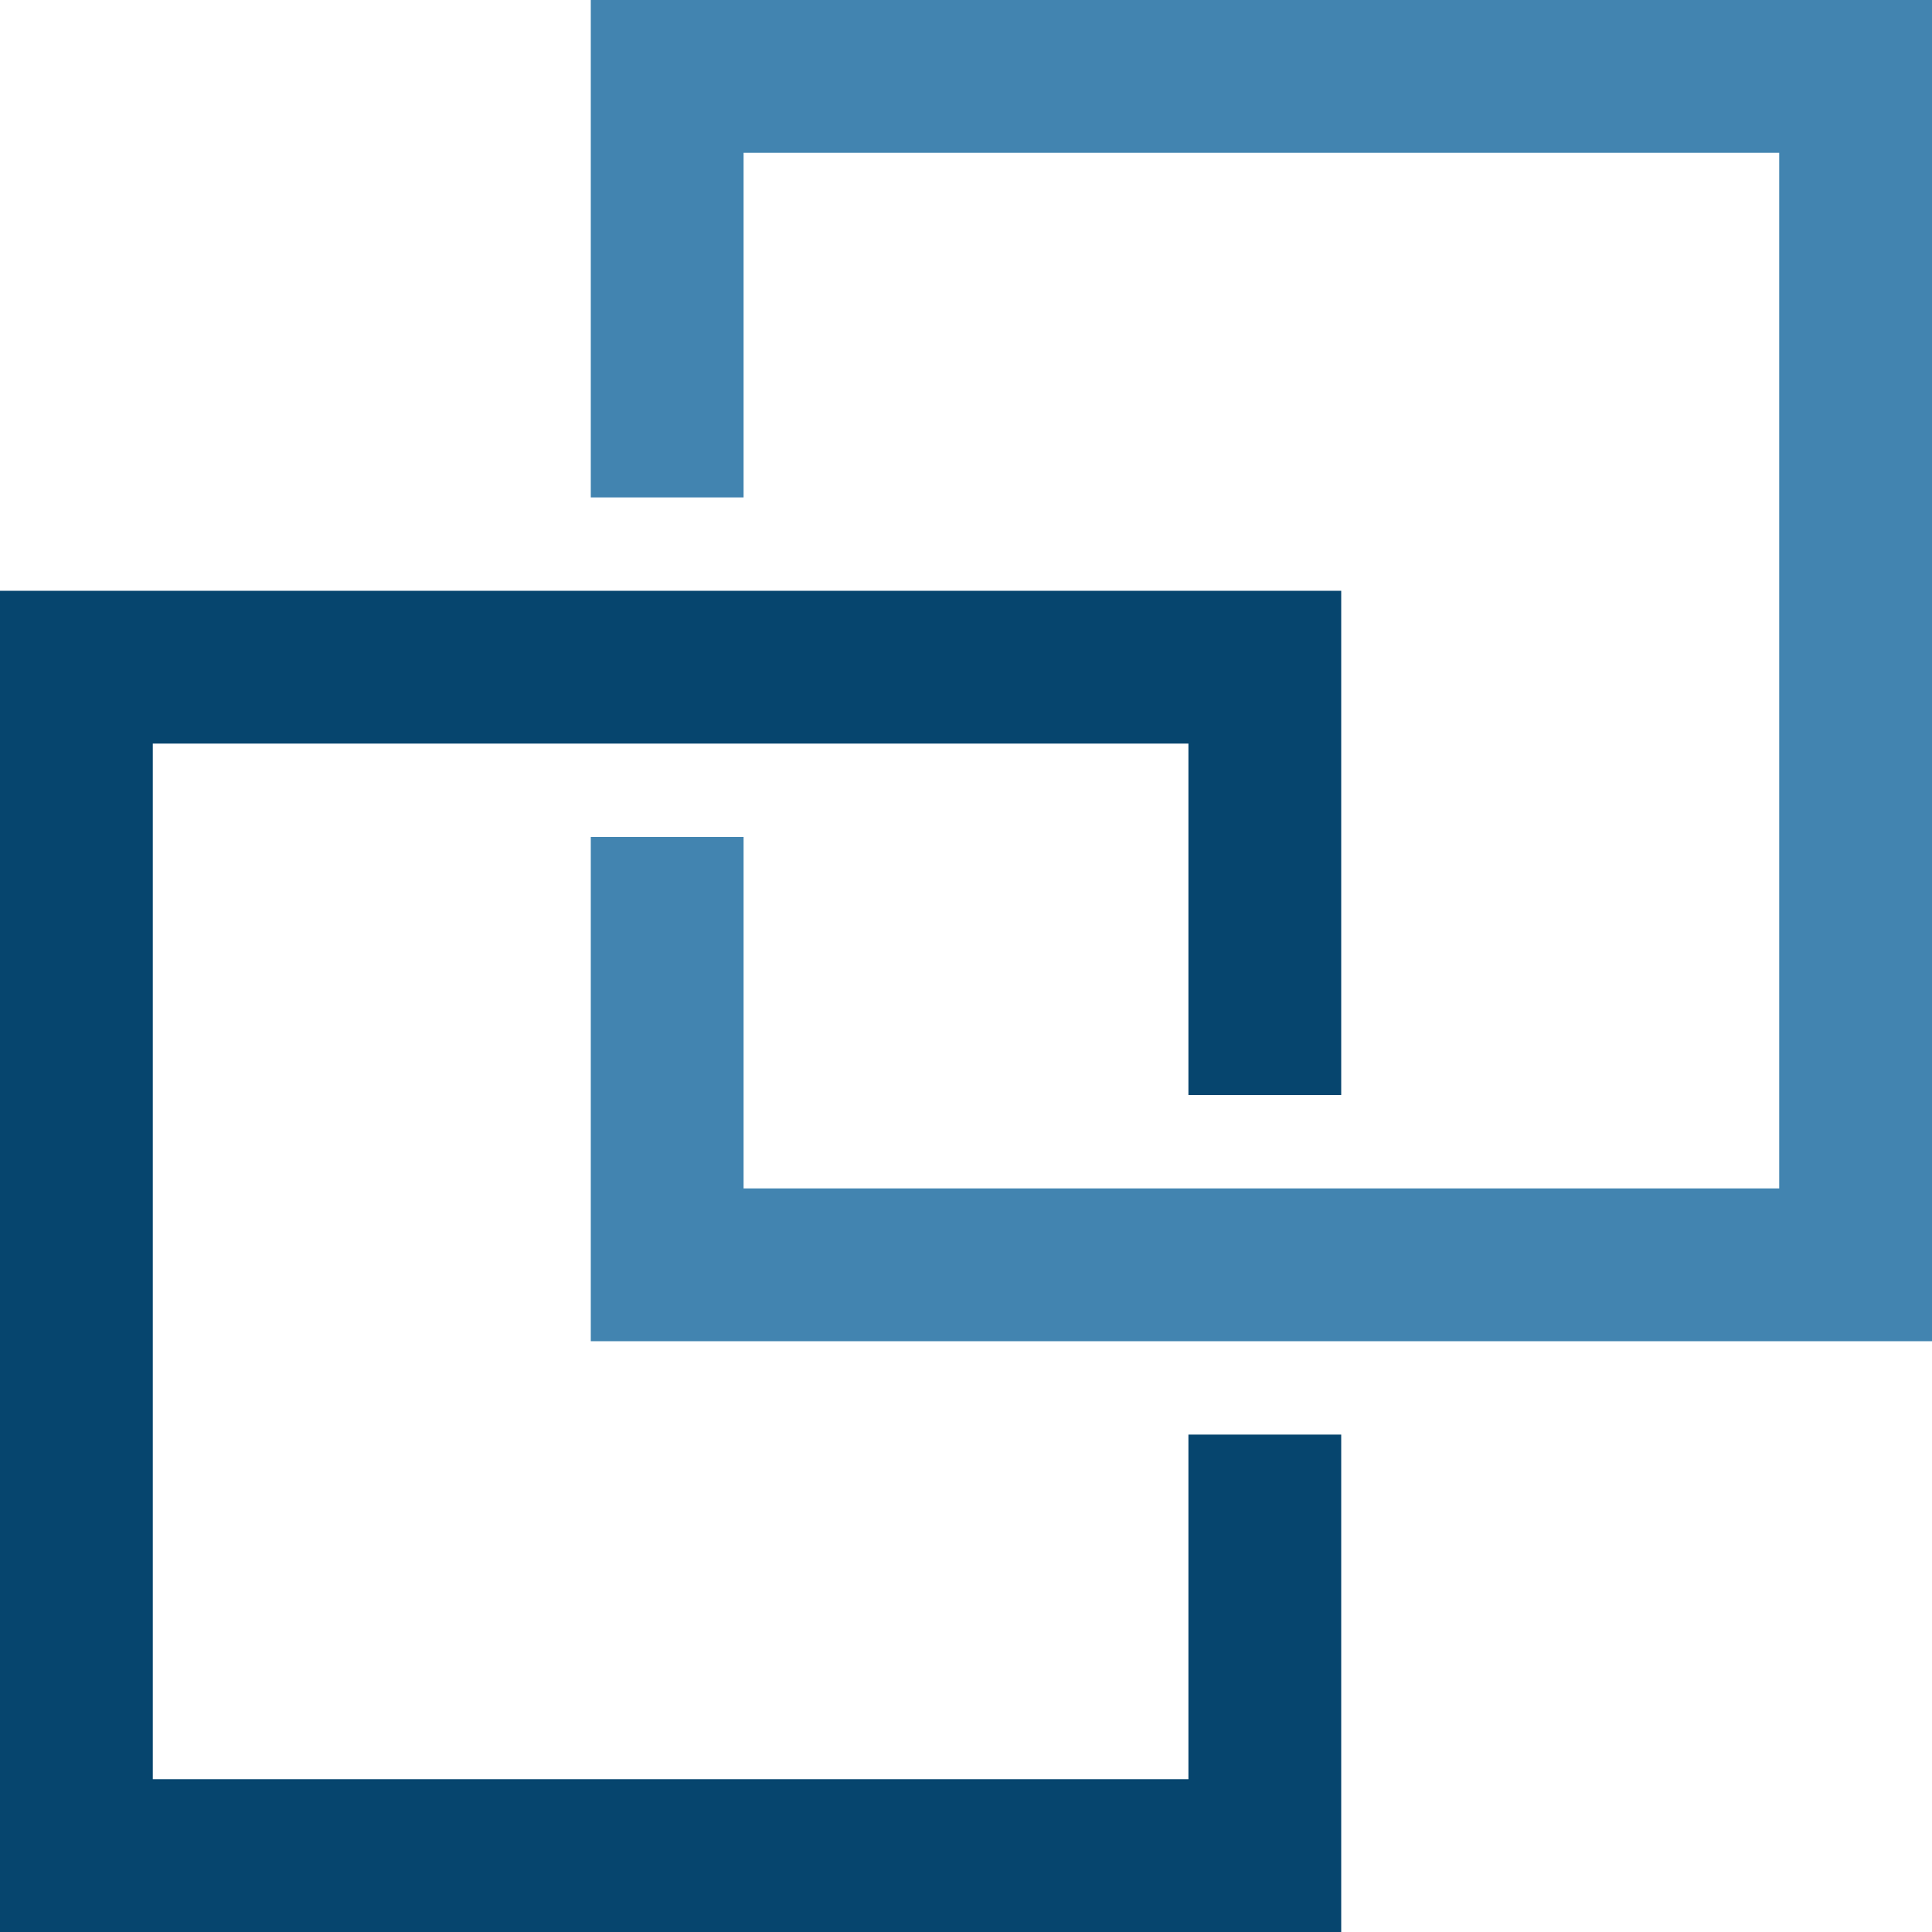
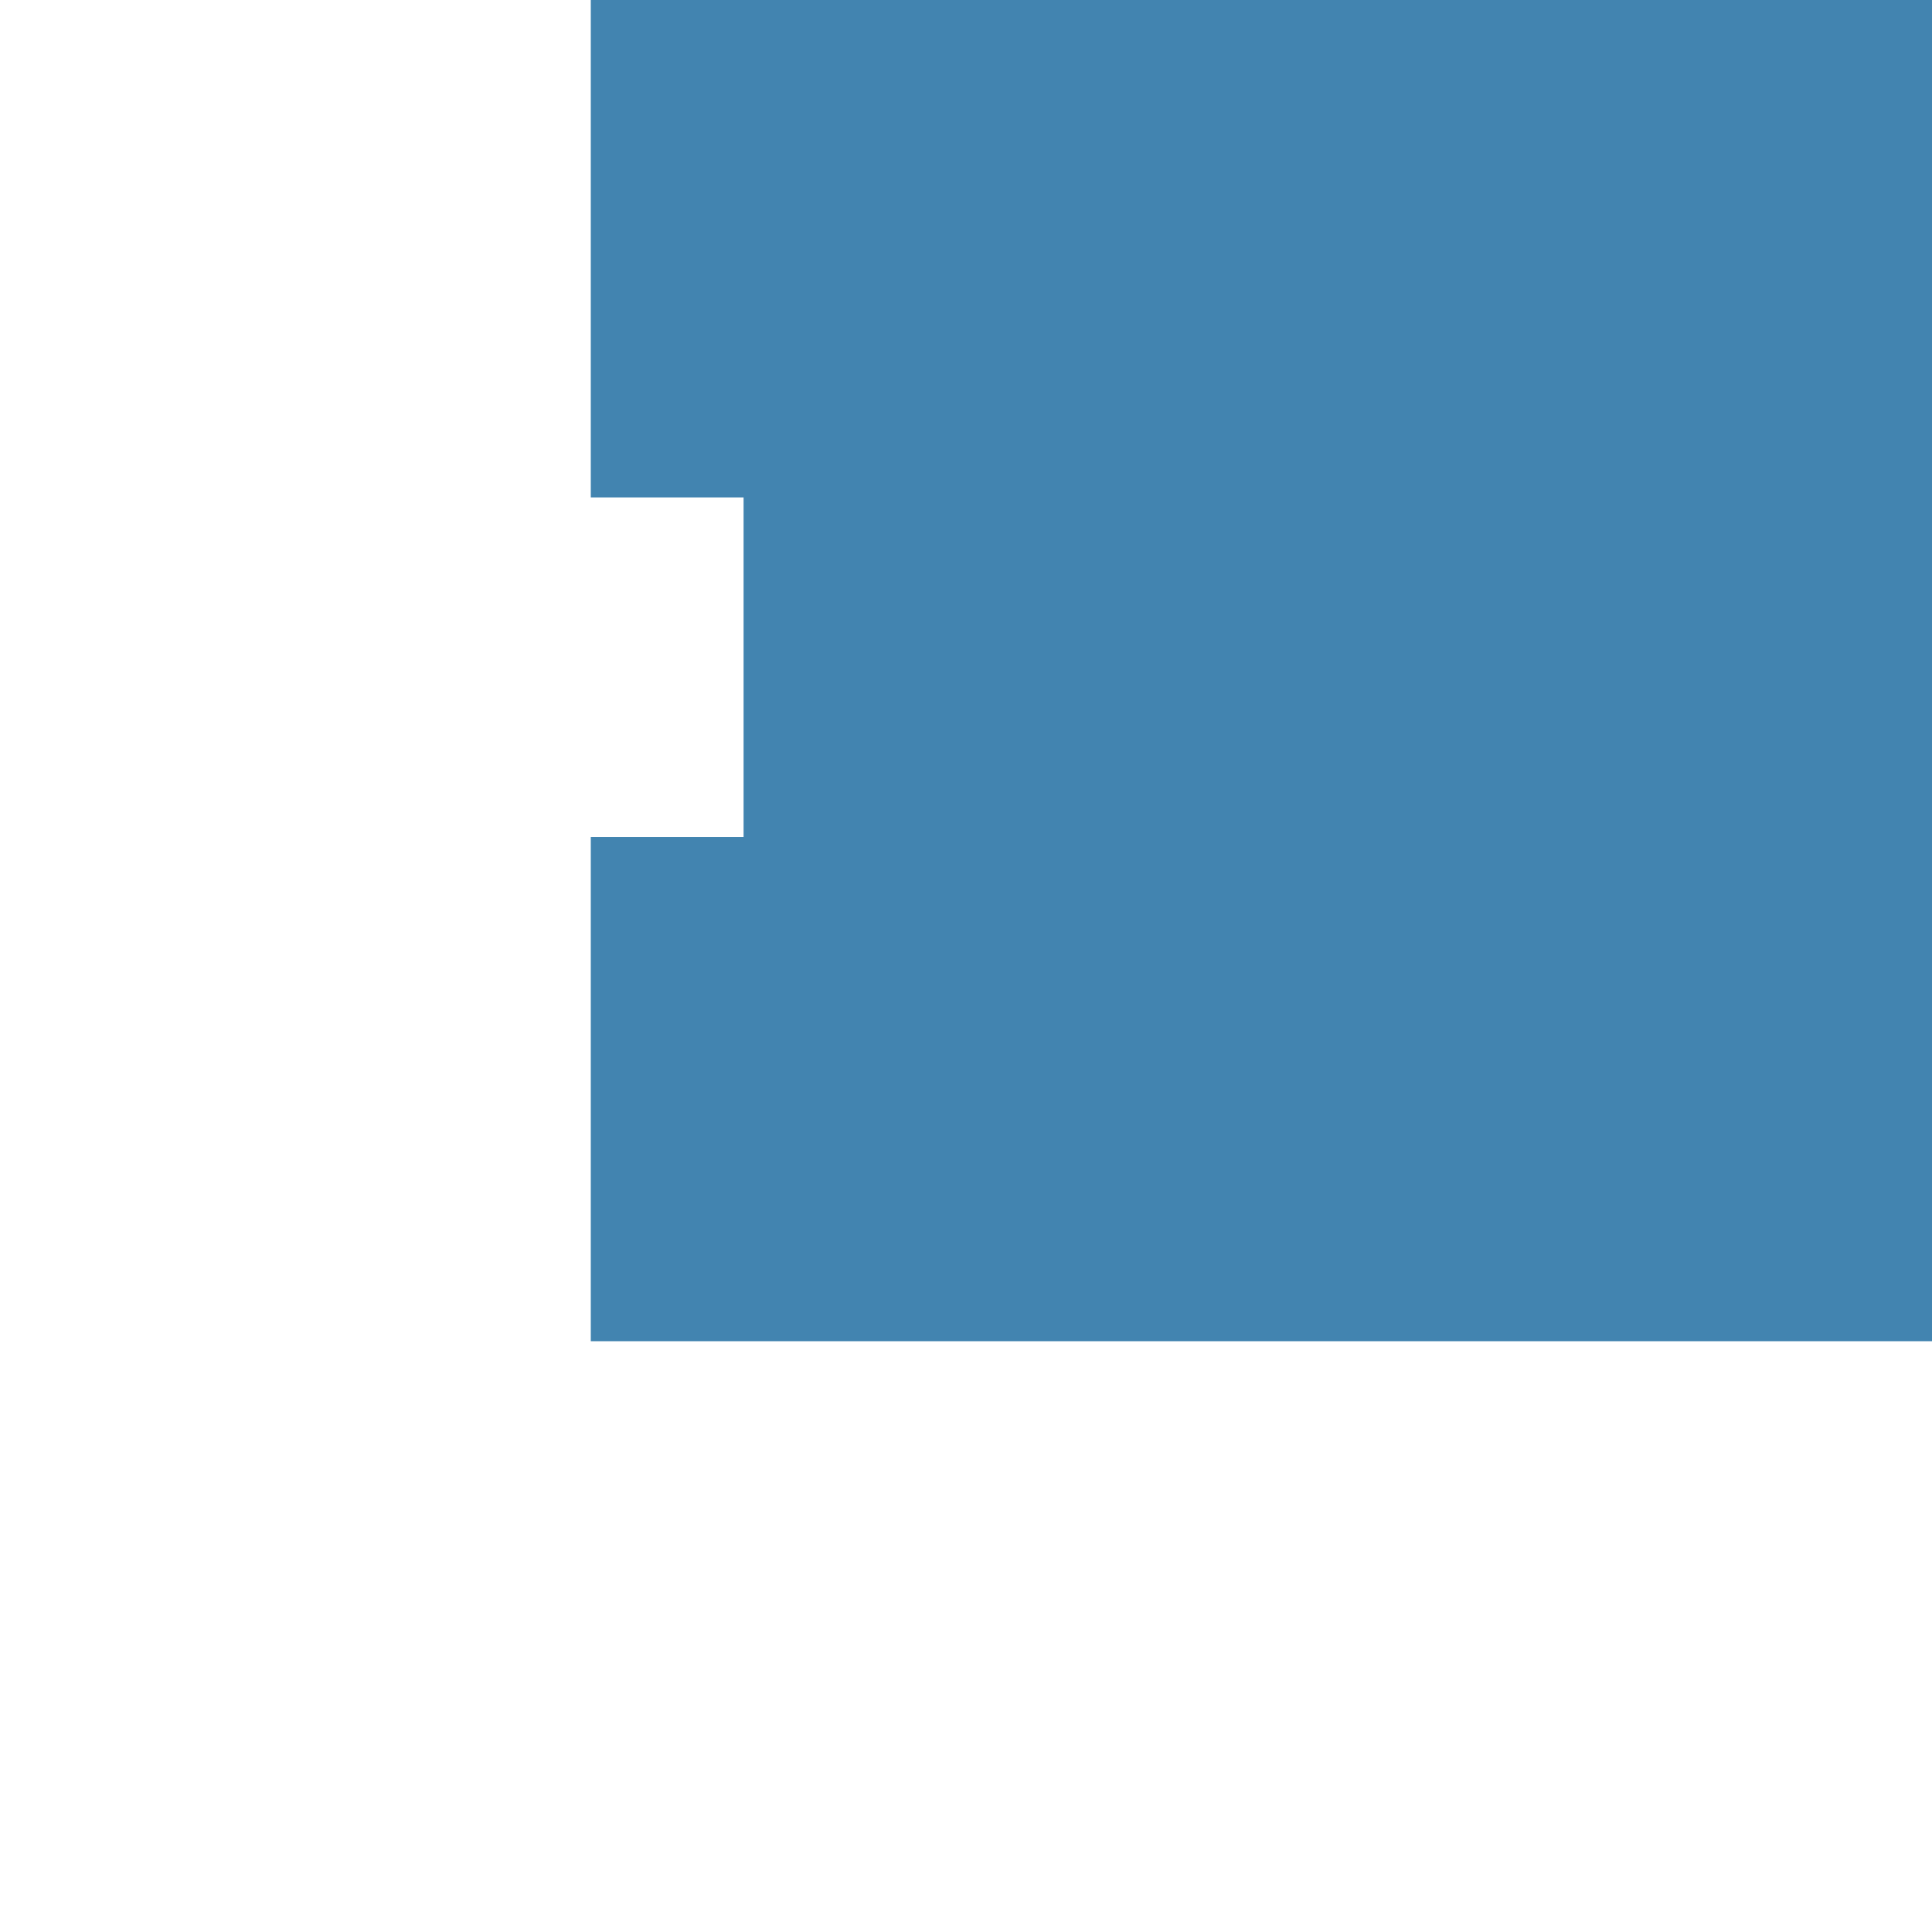
<svg xmlns="http://www.w3.org/2000/svg" width="24" height="24" viewBox="0 0 24 24" fill="none">
-   <path d="M16.661 7.339V13.603H14.763V9.237H1.898V22.102H14.763V17.821H16.661V24H0V7.339H16.661Z" fill="#06456E" />
-   <path d="M24 0V16.661H7.339V10.397H9.237V14.763H22.102V1.898H9.237V6.179H7.339V0H24Z" fill="#4284B0" />
+   <path d="M24 0V16.661H7.339V10.397H9.237V14.763H22.102H9.237V6.179H7.339V0H24Z" fill="#4284B0" />
</svg>